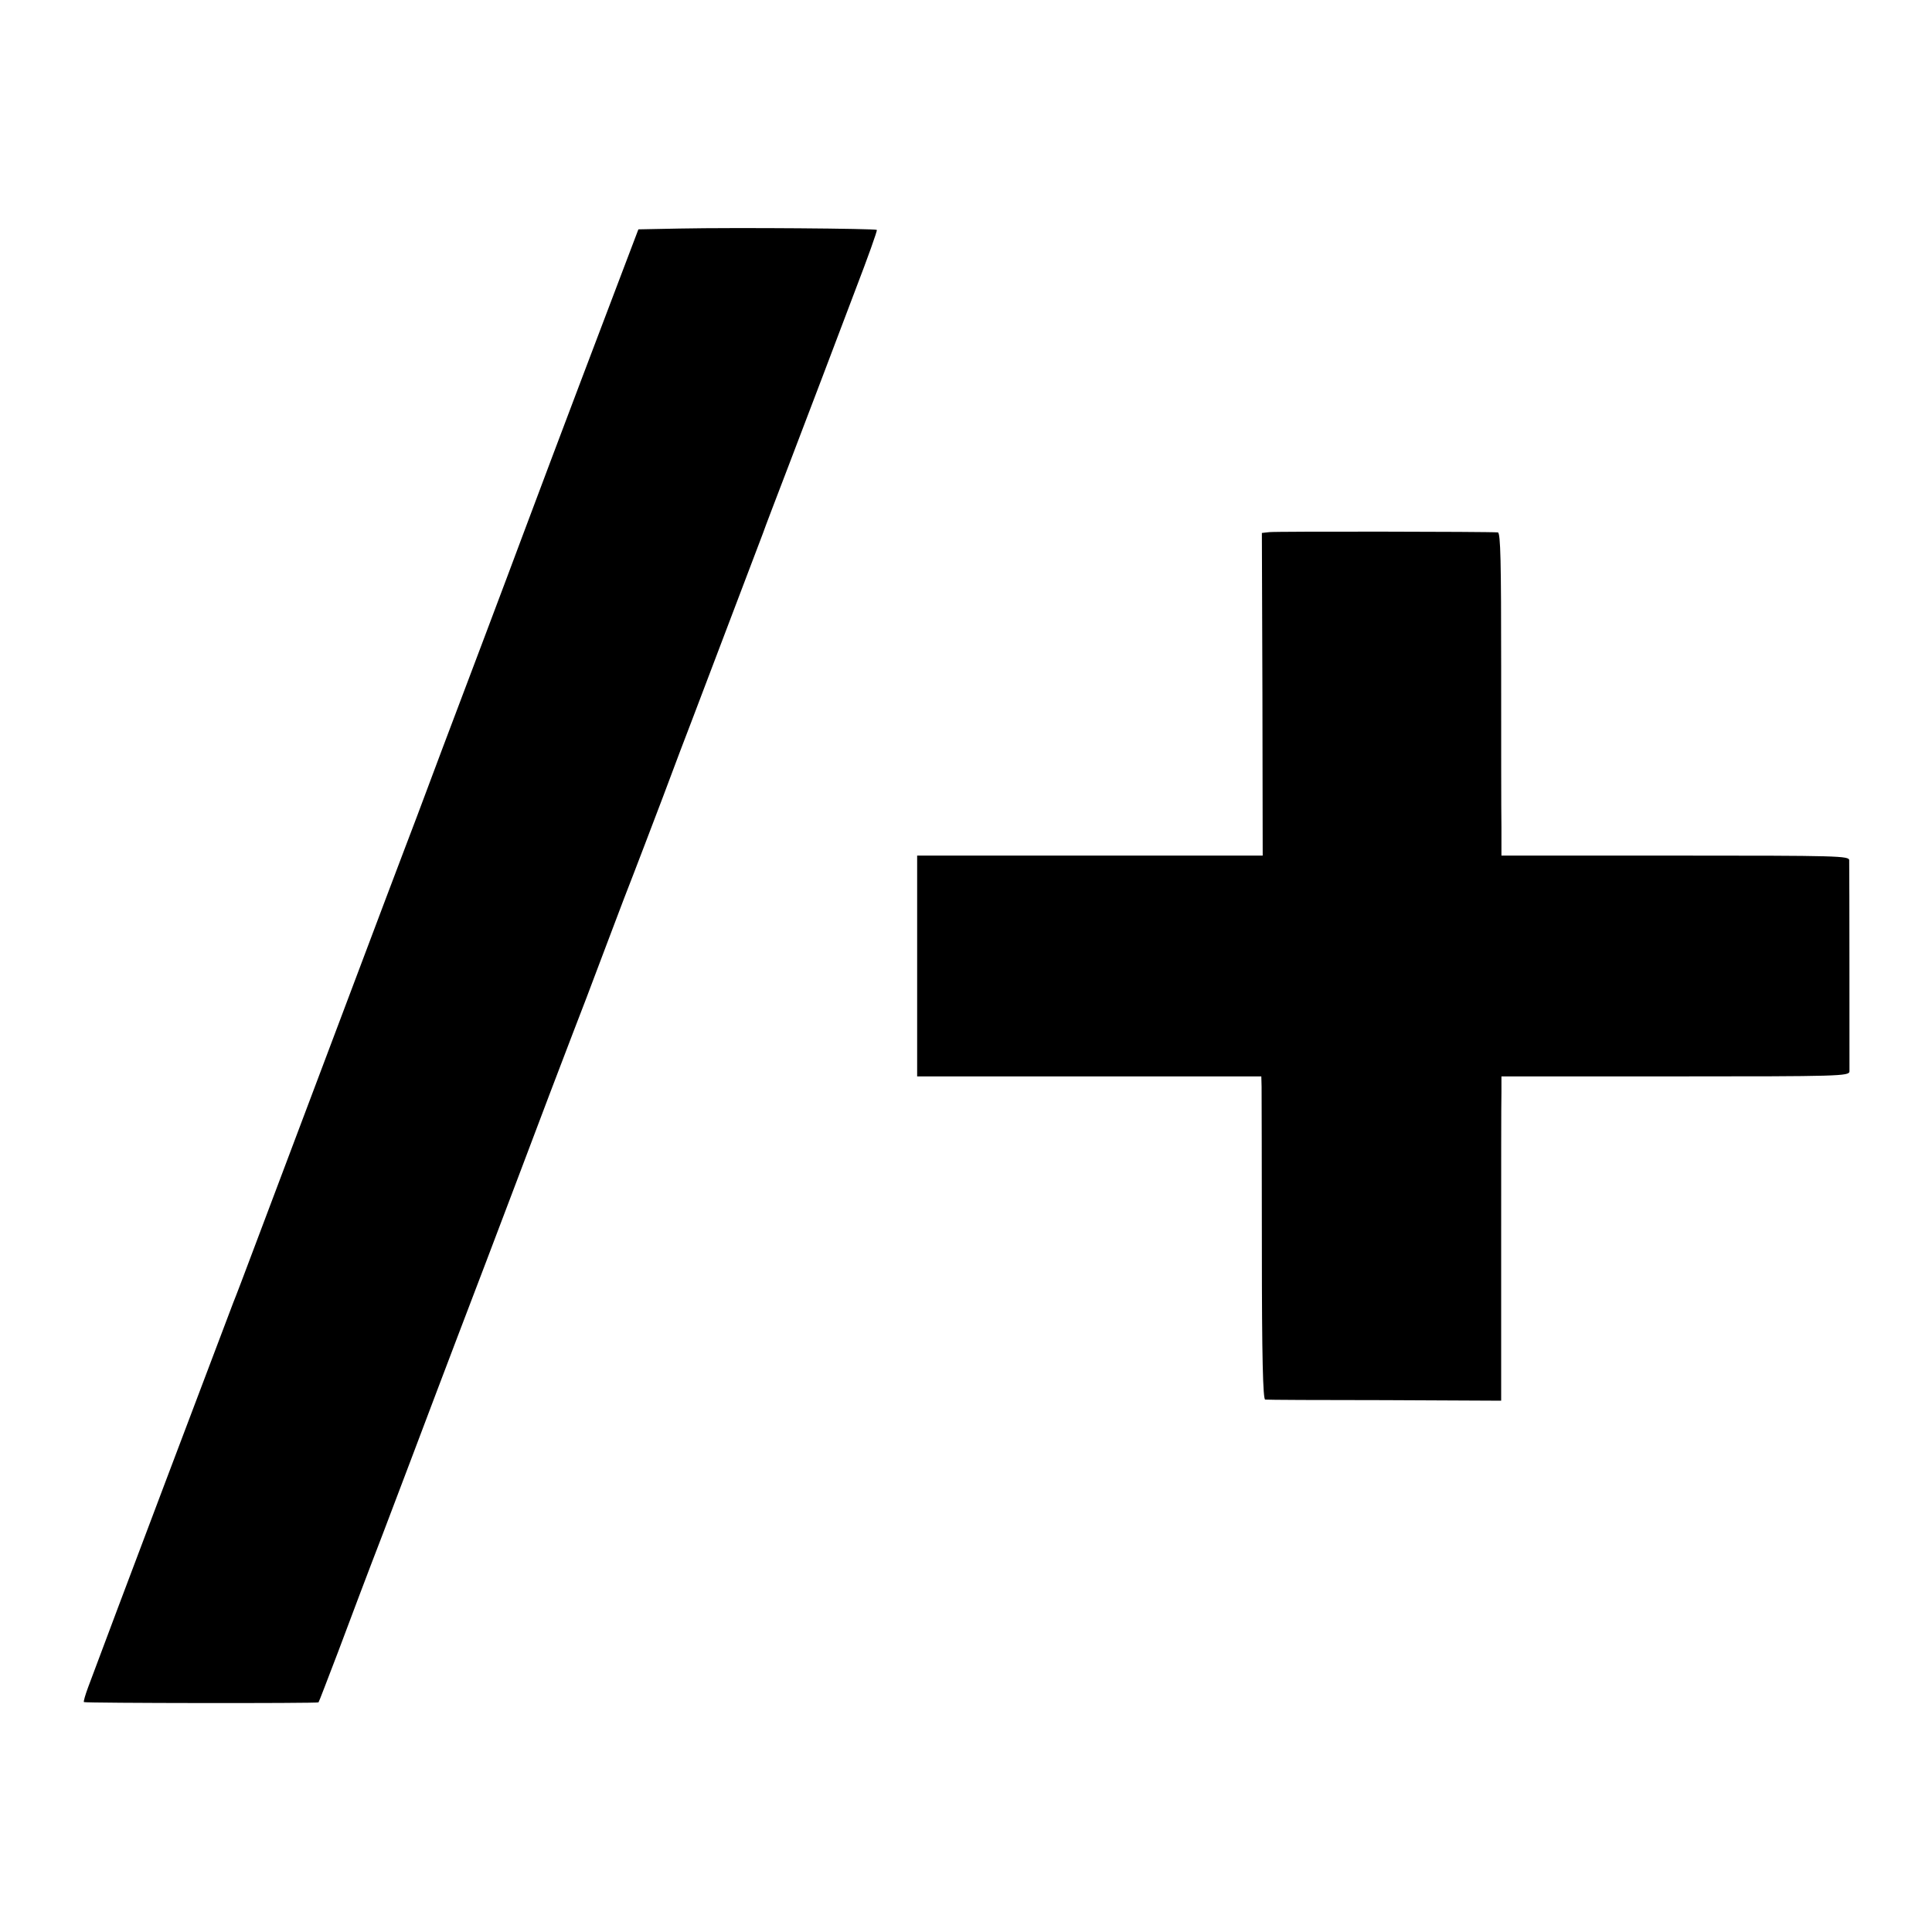
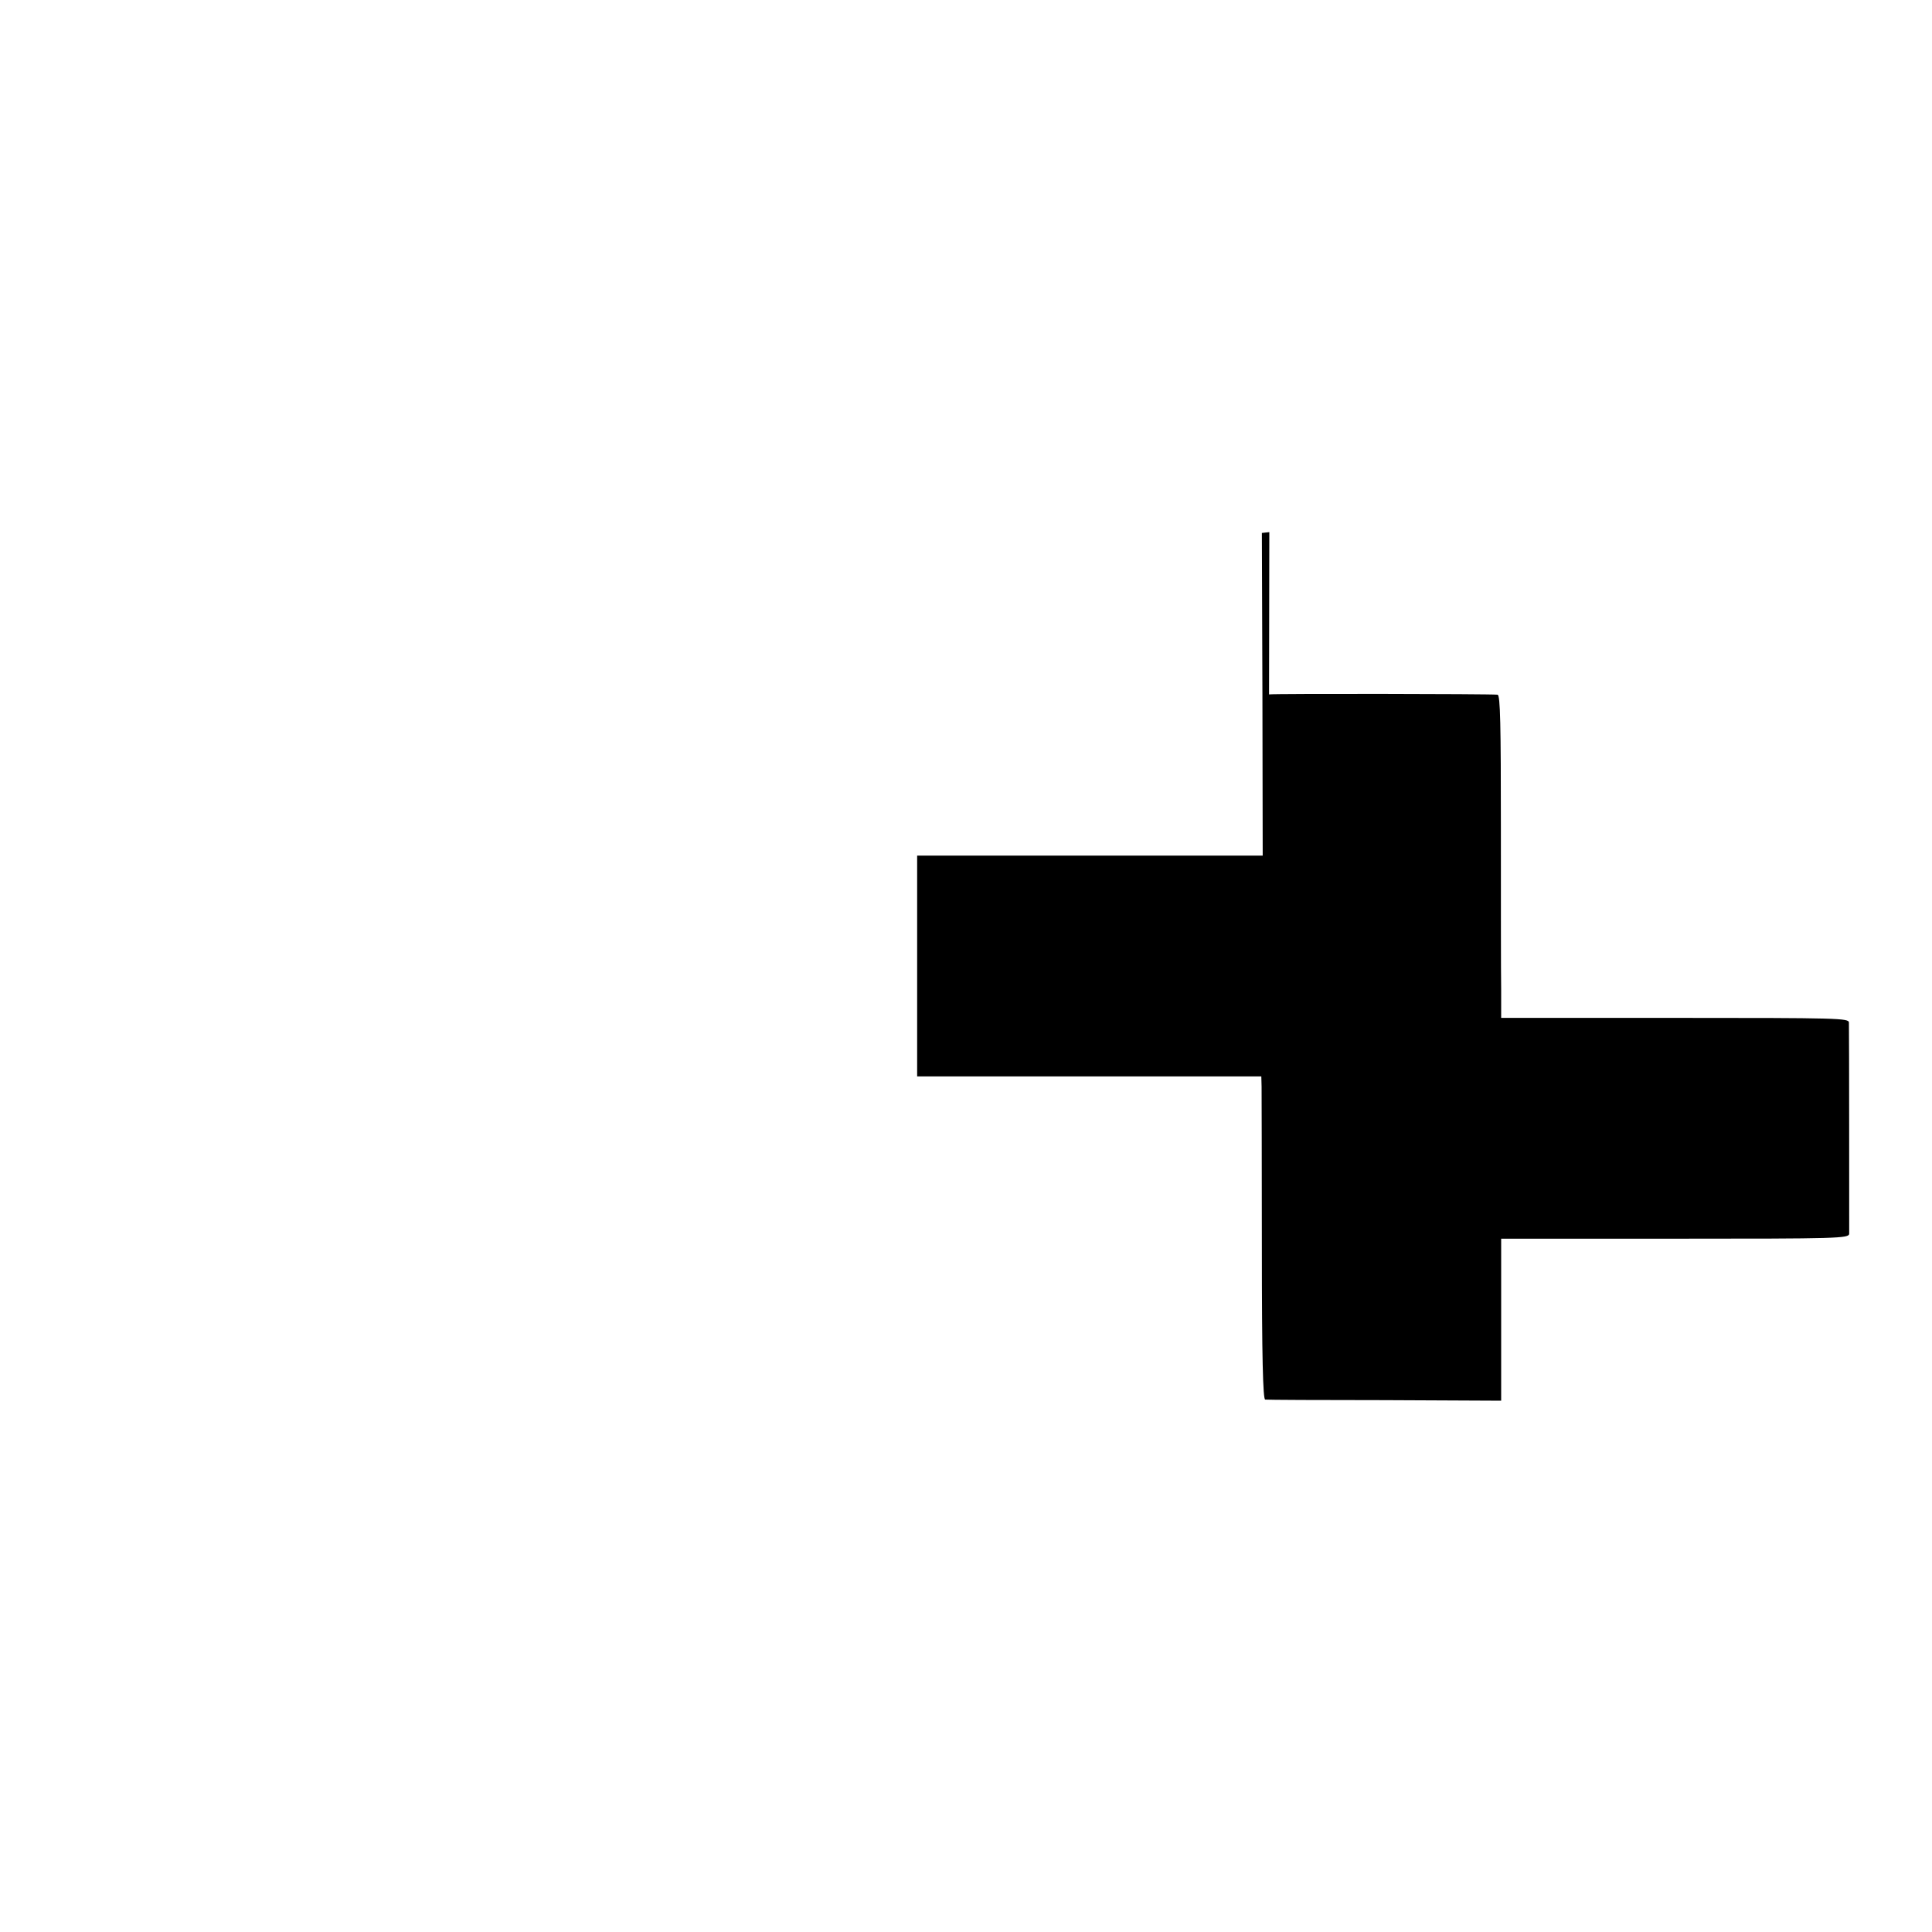
<svg xmlns="http://www.w3.org/2000/svg" version="1.0" width="700pt" height="700pt" viewBox="0 0 700 700" preserveAspectRatio="xMidYMid meet">
  <g transform="translate(0,700) scale(0.1,-0.1)" fill="#000000" stroke="none">
-     <path d="M2464 6172 l-151 -3 -71 -187 c-209 -550 -327 -865 -352 -932 -15 -41 -78 -208 -139 -370 -118 -312 -195 -516 -241 -640 -16 -41 -65 -172 -110 -290 -82 -218 -354 -939 -475 -1260 -36 -96 -72 -191 -80 -210 -11 -28 -458 -1210 -526 -1394 -10 -27 -17 -51 -15 -53 4 -4 847 -5 850 -1 2 2 33 84 71 183 37 99 110 293 163 430 102 269 112 295 195 515 30 80 110 289 177 465 67 176 171 451 231 610 61 160 121 317 134 350 12 33 51 134 85 225 34 91 73 192 86 225 13 33 60 157 105 275 44 118 91 242 104 275 28 73 239 630 259 682 7 21 51 135 96 253 45 118 99 260 120 315 21 55 74 196 119 314 45 117 80 215 78 218 -6 5 -509 9 -713 5z" />
-     <path d="M4599 5072 l-27 -3 2 -585 1 -584 -626 0 -626 0 0 -400 0 -400 624 0 623 0 1 -37 c0 -21 1 -284 1 -585 0 -397 4 -548 12 -549 6 -1 201 -2 433 -2 l422 -2 0 530 c0 292 0 556 1 588 l0 57 630 0 c593 0 630 1 631 18 0 19 0 737 -1 765 0 16 -37 17 -630 17 l-630 0 0 103 c-1 56 -1 319 -1 585 0 372 -2 482 -12 483 -34 3 -806 4 -828 1z" />
+     <path d="M4599 5072 l-27 -3 2 -585 1 -584 -626 0 -626 0 0 -400 0 -400 624 0 623 0 1 -37 c0 -21 1 -284 1 -585 0 -397 4 -548 12 -549 6 -1 201 -2 433 -2 l422 -2 0 530 l0 57 630 0 c593 0 630 1 631 18 0 19 0 737 -1 765 0 16 -37 17 -630 17 l-630 0 0 103 c-1 56 -1 319 -1 585 0 372 -2 482 -12 483 -34 3 -806 4 -828 1z" />
  </g>
</svg>